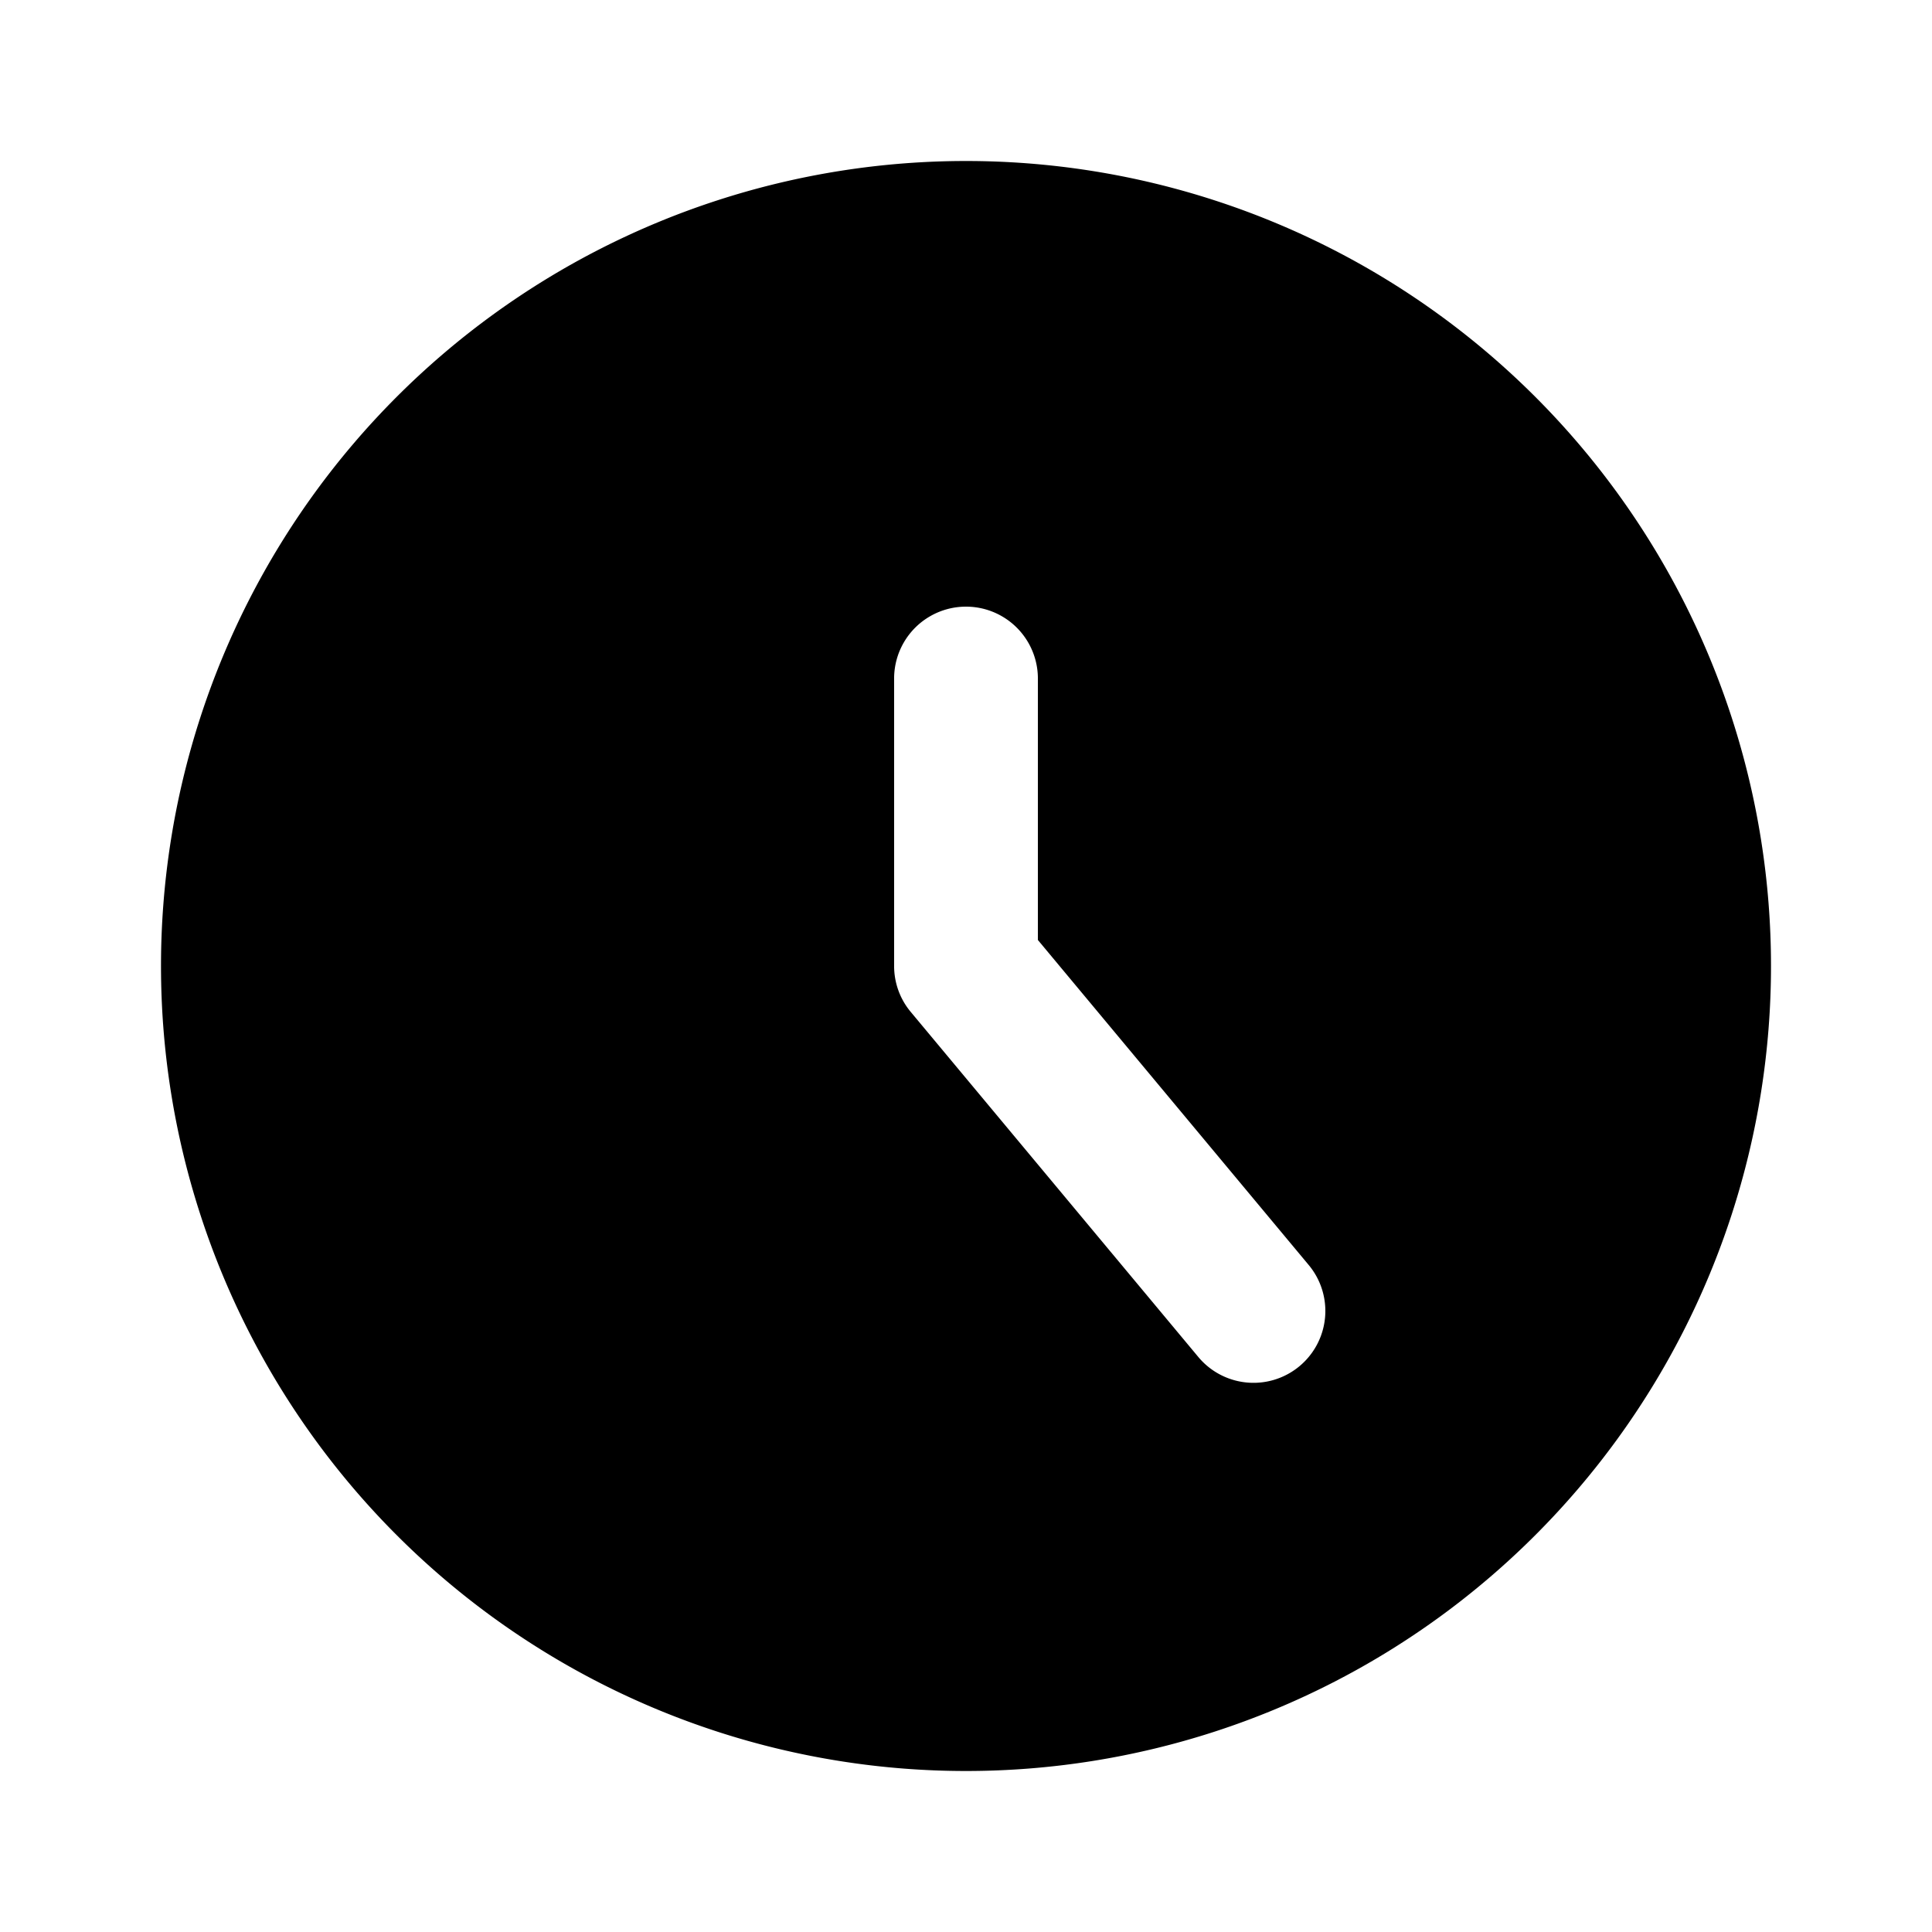
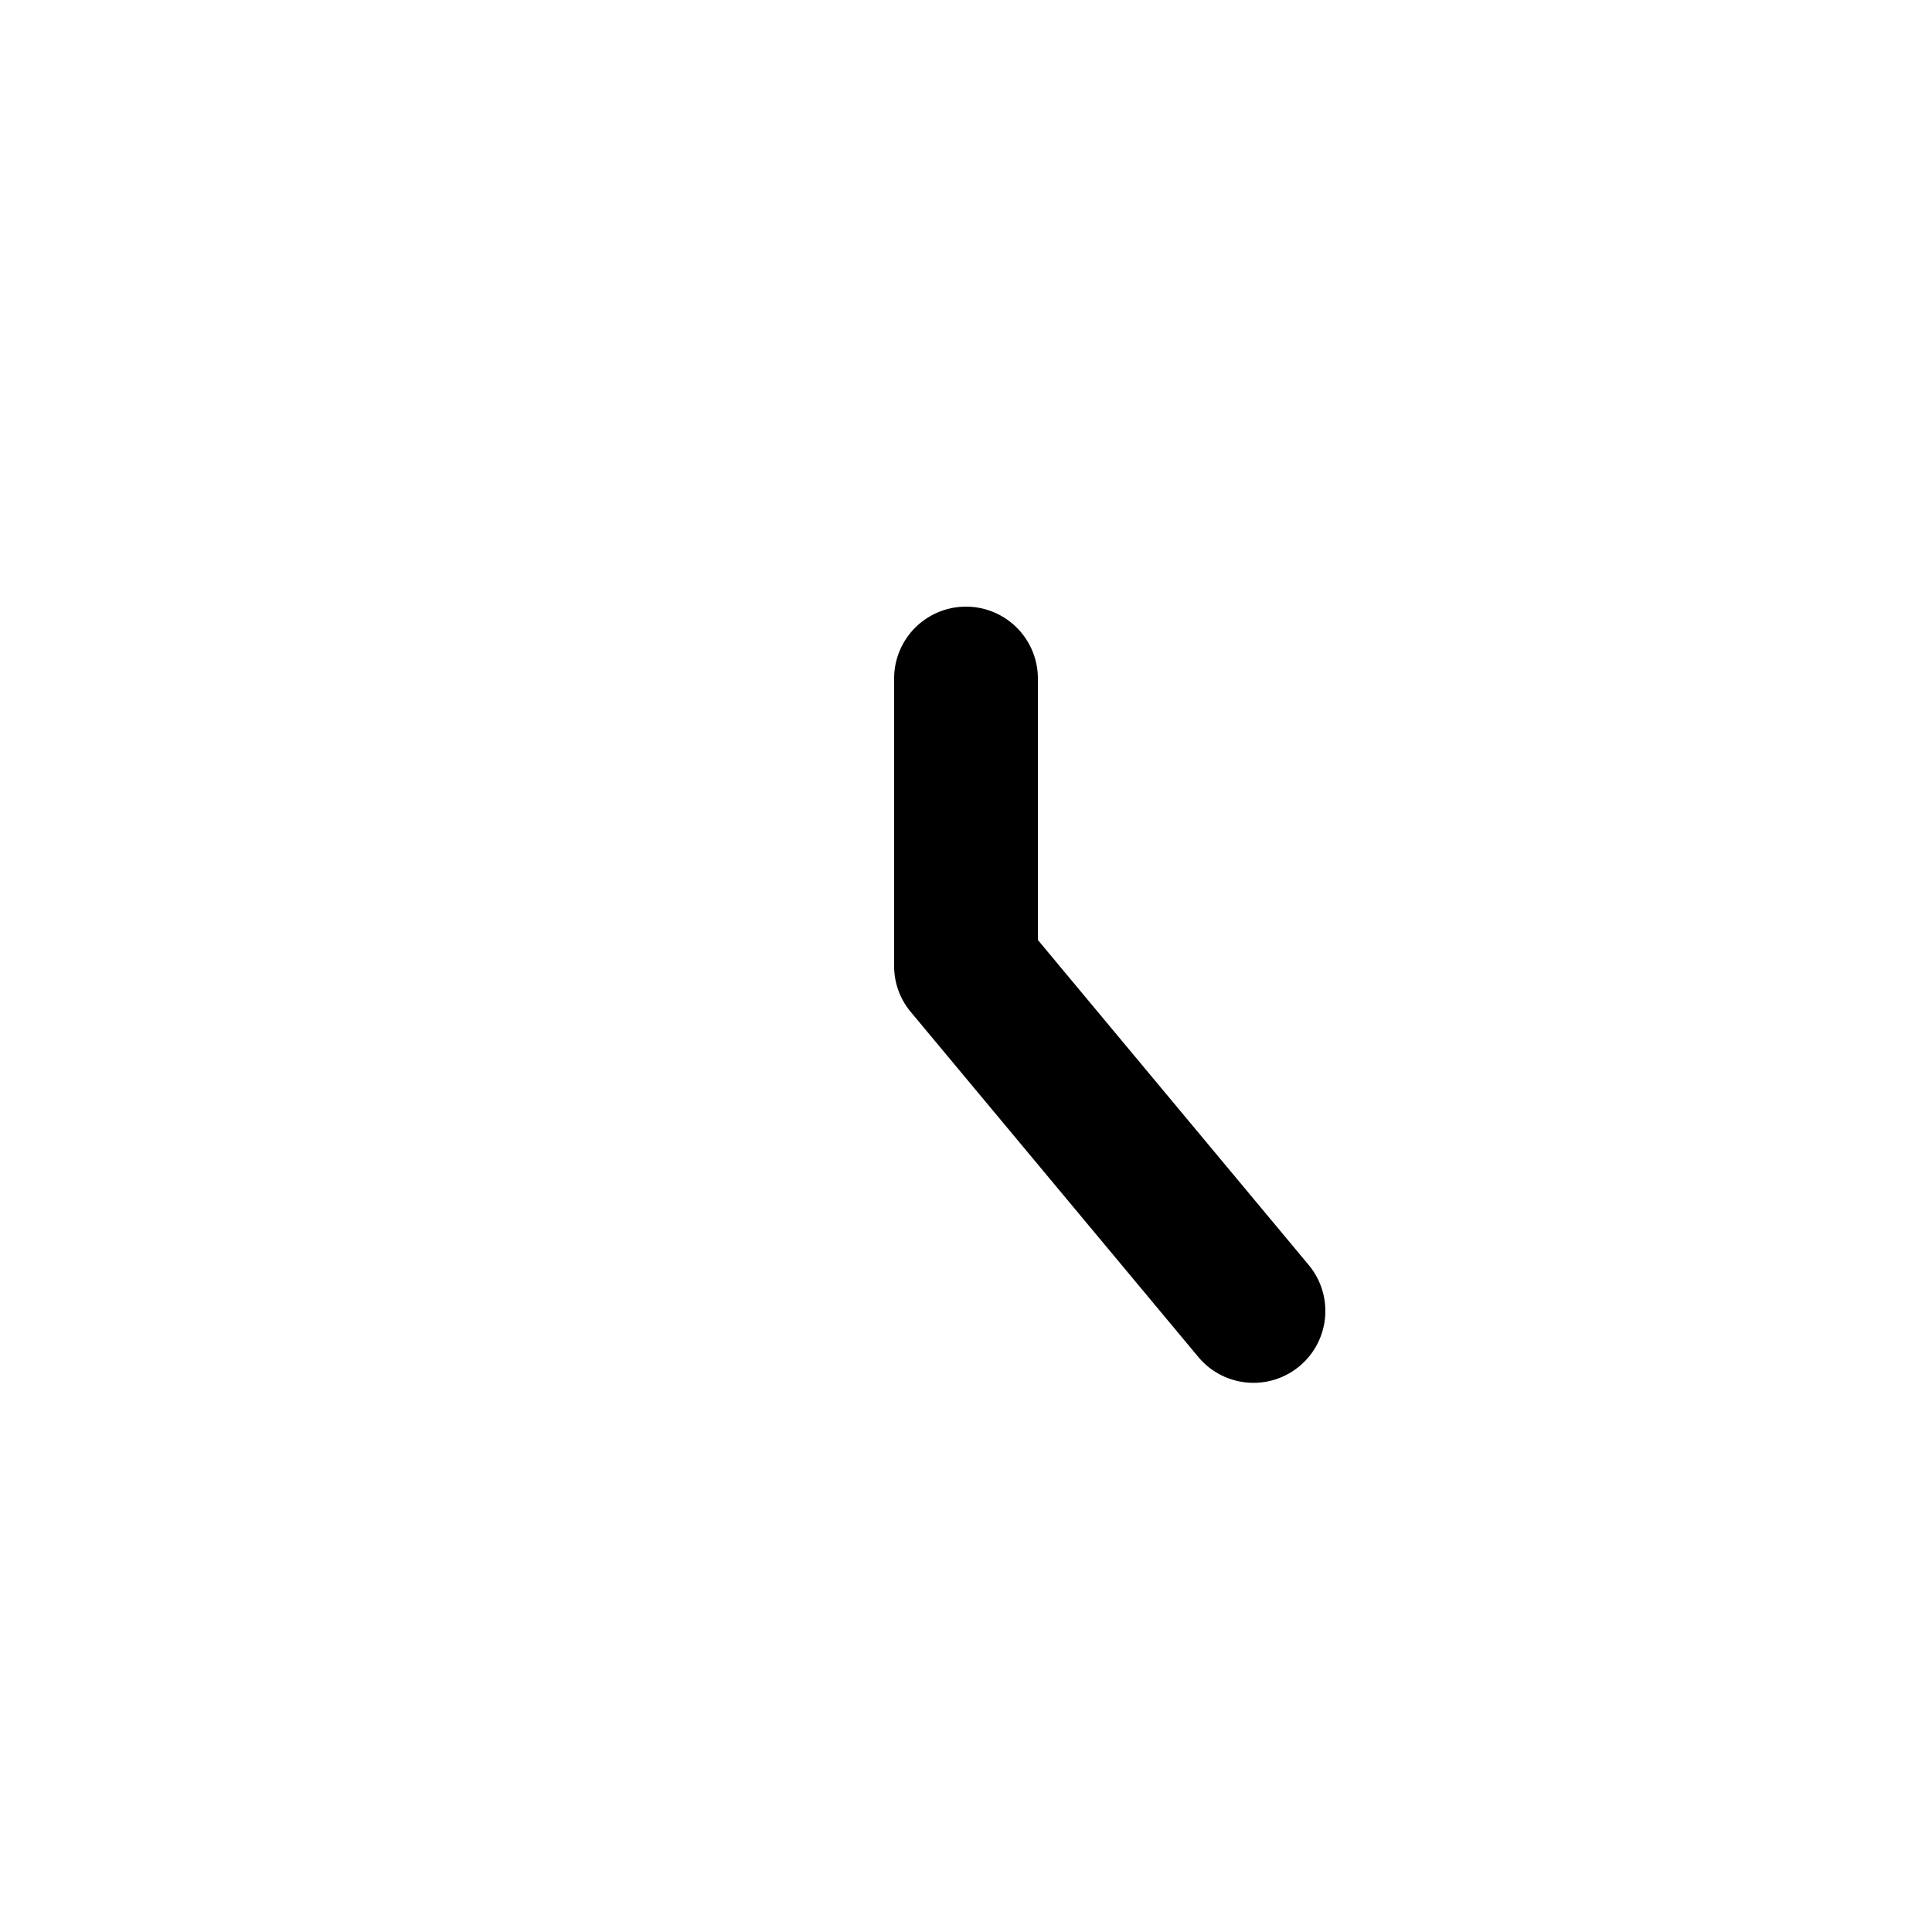
<svg xmlns="http://www.w3.org/2000/svg" width="24" height="24" fill="none" viewBox="0 0 24 24">
-   <path fill="currentColor" fill-rule="evenodd" d="M12 22a10 10 0 1 0 0-20 10 10 0 0 0 0 20m.893-13.571a.893.893 0 0 0-1.786 0V12c0 .209.073.411.207.571l3.572 4.286a.892.892 0 1 0 1.371-1.143l-3.364-4.037z" clip-rule="evenodd" />
+   <path fill="currentColor" fill-rule="evenodd" d="M12 22m.893-13.571a.893.893 0 0 0-1.786 0V12c0 .209.073.411.207.571l3.572 4.286a.892.892 0 1 0 1.371-1.143l-3.364-4.037z" clip-rule="evenodd" />
</svg>